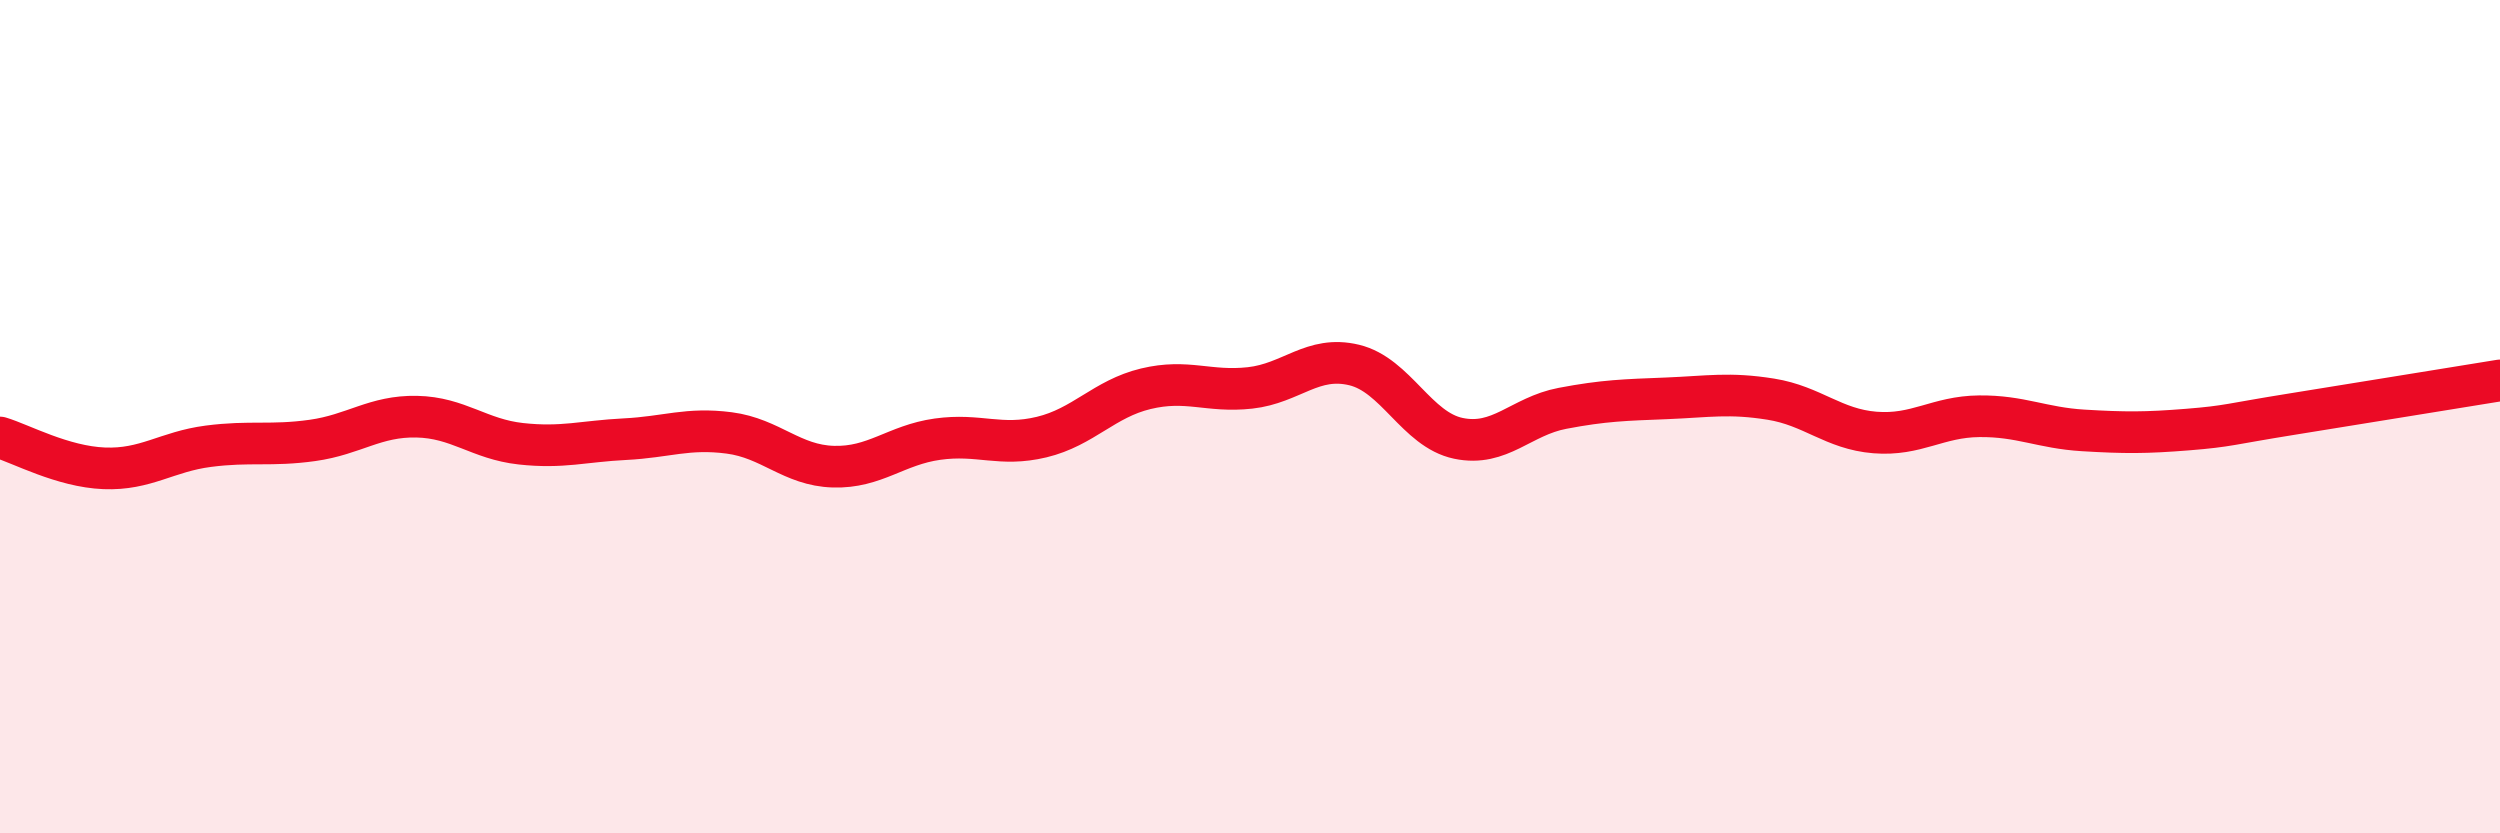
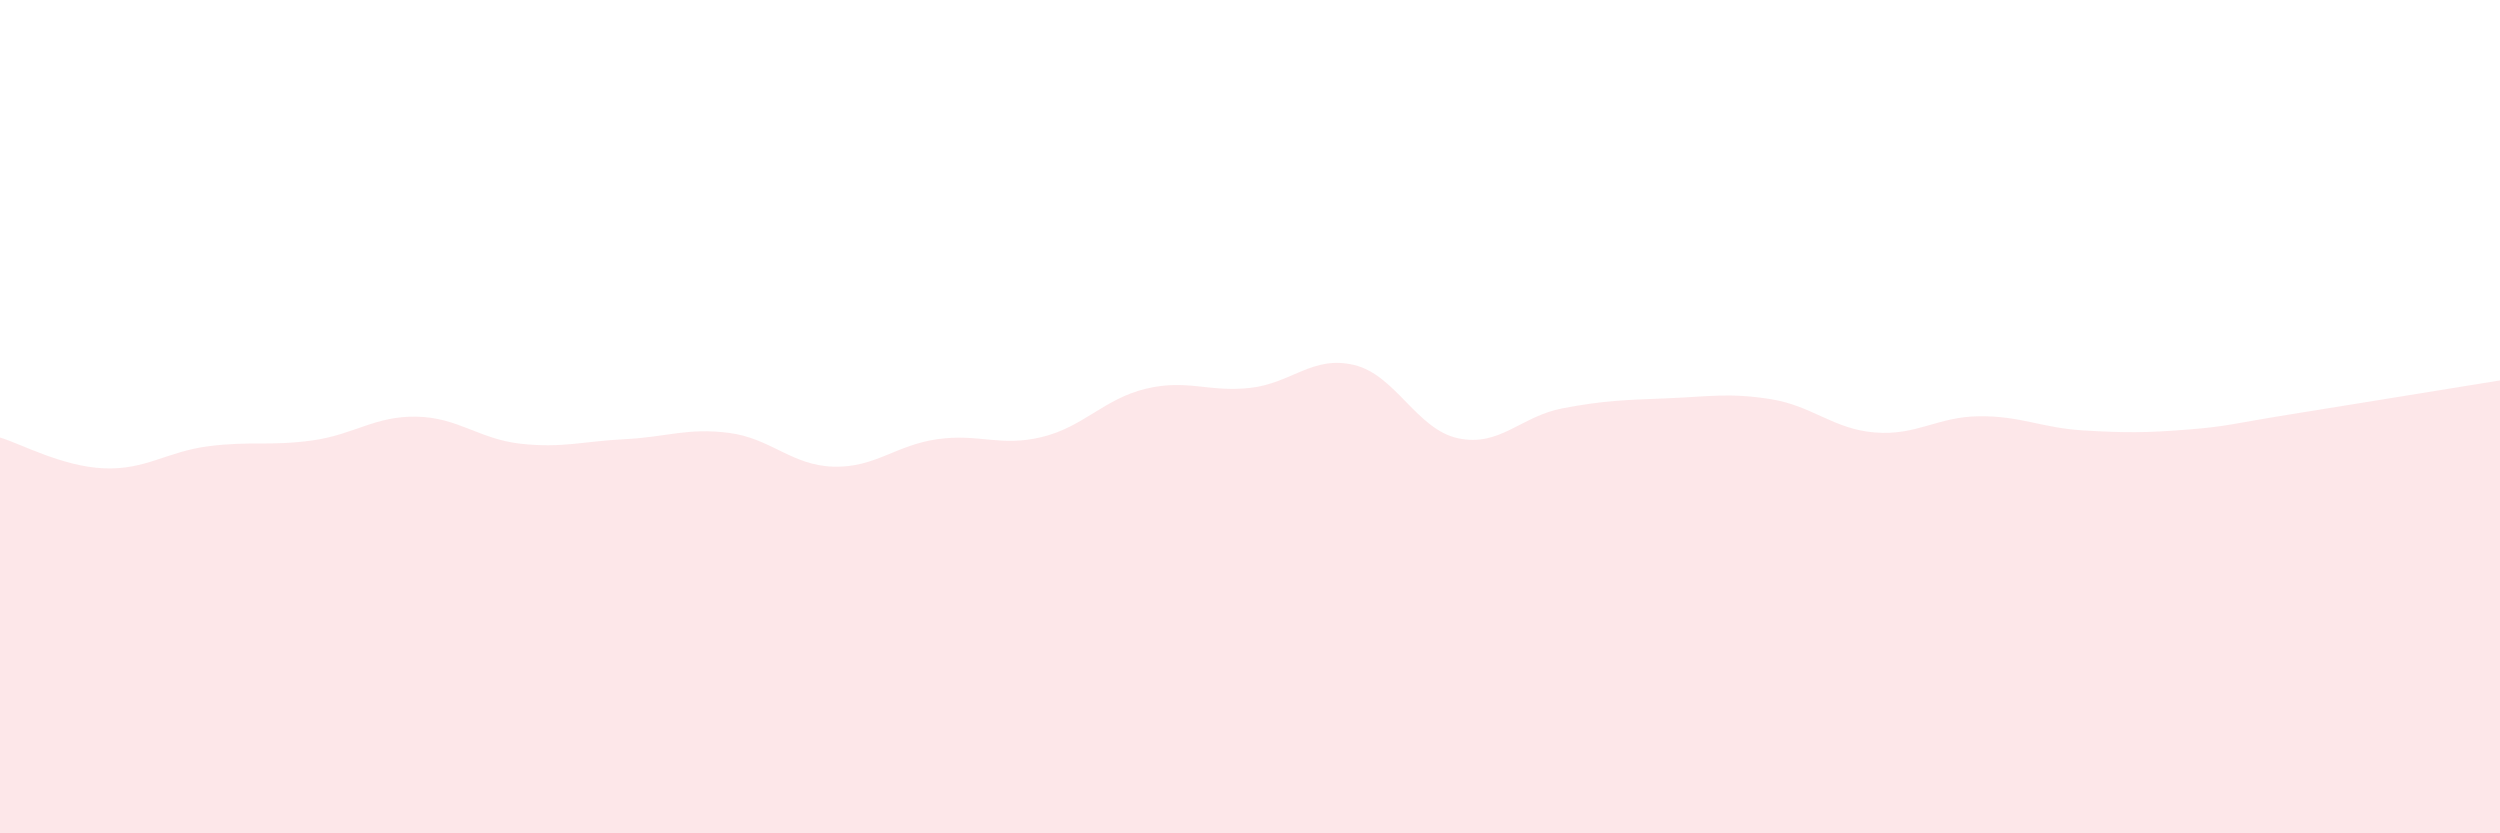
<svg xmlns="http://www.w3.org/2000/svg" width="60" height="20" viewBox="0 0 60 20">
  <path d="M 0,10.5 C 0.5,10.65 1.5,11.2 2.5,11.24 C 3.5,11.28 4,10.84 5,10.71 C 6,10.58 6.5,10.71 7.5,10.57 C 8.5,10.43 9,9.98 10,10 C 11,10.02 11.5,10.54 12.5,10.65 C 13.5,10.76 14,10.59 15,10.54 C 16,10.49 16.5,10.26 17.5,10.39 C 18.5,10.52 19,11.17 20,11.2 C 21,11.23 21.5,10.68 22.5,10.54 C 23.5,10.4 24,10.73 25,10.49 C 26,10.25 26.5,9.57 27.5,9.33 C 28.5,9.09 29,9.42 30,9.31 C 31,9.2 31.5,8.52 32.5,8.76 C 33.5,9 34,10.31 35,10.52 C 36,10.73 36.5,9.99 37.5,9.8 C 38.5,9.61 39,9.6 40,9.56 C 41,9.52 41.5,9.42 42.5,9.58 C 43.5,9.74 44,10.3 45,10.38 C 46,10.46 46.5,10 47.5,9.99 C 48.5,9.98 49,10.27 50,10.33 C 51,10.39 51.5,10.39 52.5,10.31 C 53.5,10.23 53.5,10.18 55,9.94 C 56.5,9.7 59,9.29 60,9.13L60 20L0 20Z" fill="#EB0A25" opacity="0.1" stroke-linecap="round" stroke-linejoin="round" />
-   <path d="M 0,10.5 C 0.5,10.65 1.5,11.2 2.5,11.24 C 3.5,11.28 4,10.84 5,10.71 C 6,10.58 6.5,10.71 7.5,10.57 C 8.5,10.43 9,9.98 10,10 C 11,10.02 11.5,10.54 12.5,10.65 C 13.5,10.76 14,10.59 15,10.54 C 16,10.49 16.5,10.26 17.5,10.39 C 18.5,10.52 19,11.17 20,11.2 C 21,11.23 21.5,10.68 22.5,10.54 C 23.5,10.4 24,10.73 25,10.49 C 26,10.25 26.5,9.57 27.5,9.33 C 28.5,9.09 29,9.42 30,9.31 C 31,9.2 31.5,8.52 32.5,8.76 C 33.5,9 34,10.31 35,10.52 C 36,10.73 36.5,9.99 37.5,9.8 C 38.5,9.61 39,9.6 40,9.56 C 41,9.52 41.5,9.42 42.5,9.58 C 43.5,9.74 44,10.3 45,10.38 C 46,10.46 46.5,10 47.5,9.99 C 48.5,9.98 49,10.27 50,10.33 C 51,10.39 51.5,10.39 52.5,10.31 C 53.5,10.23 53.5,10.18 55,9.94 C 56.5,9.7 59,9.29 60,9.13" stroke="#EB0A25" stroke-width="1" fill="none" stroke-linecap="round" stroke-linejoin="round" />
</svg>